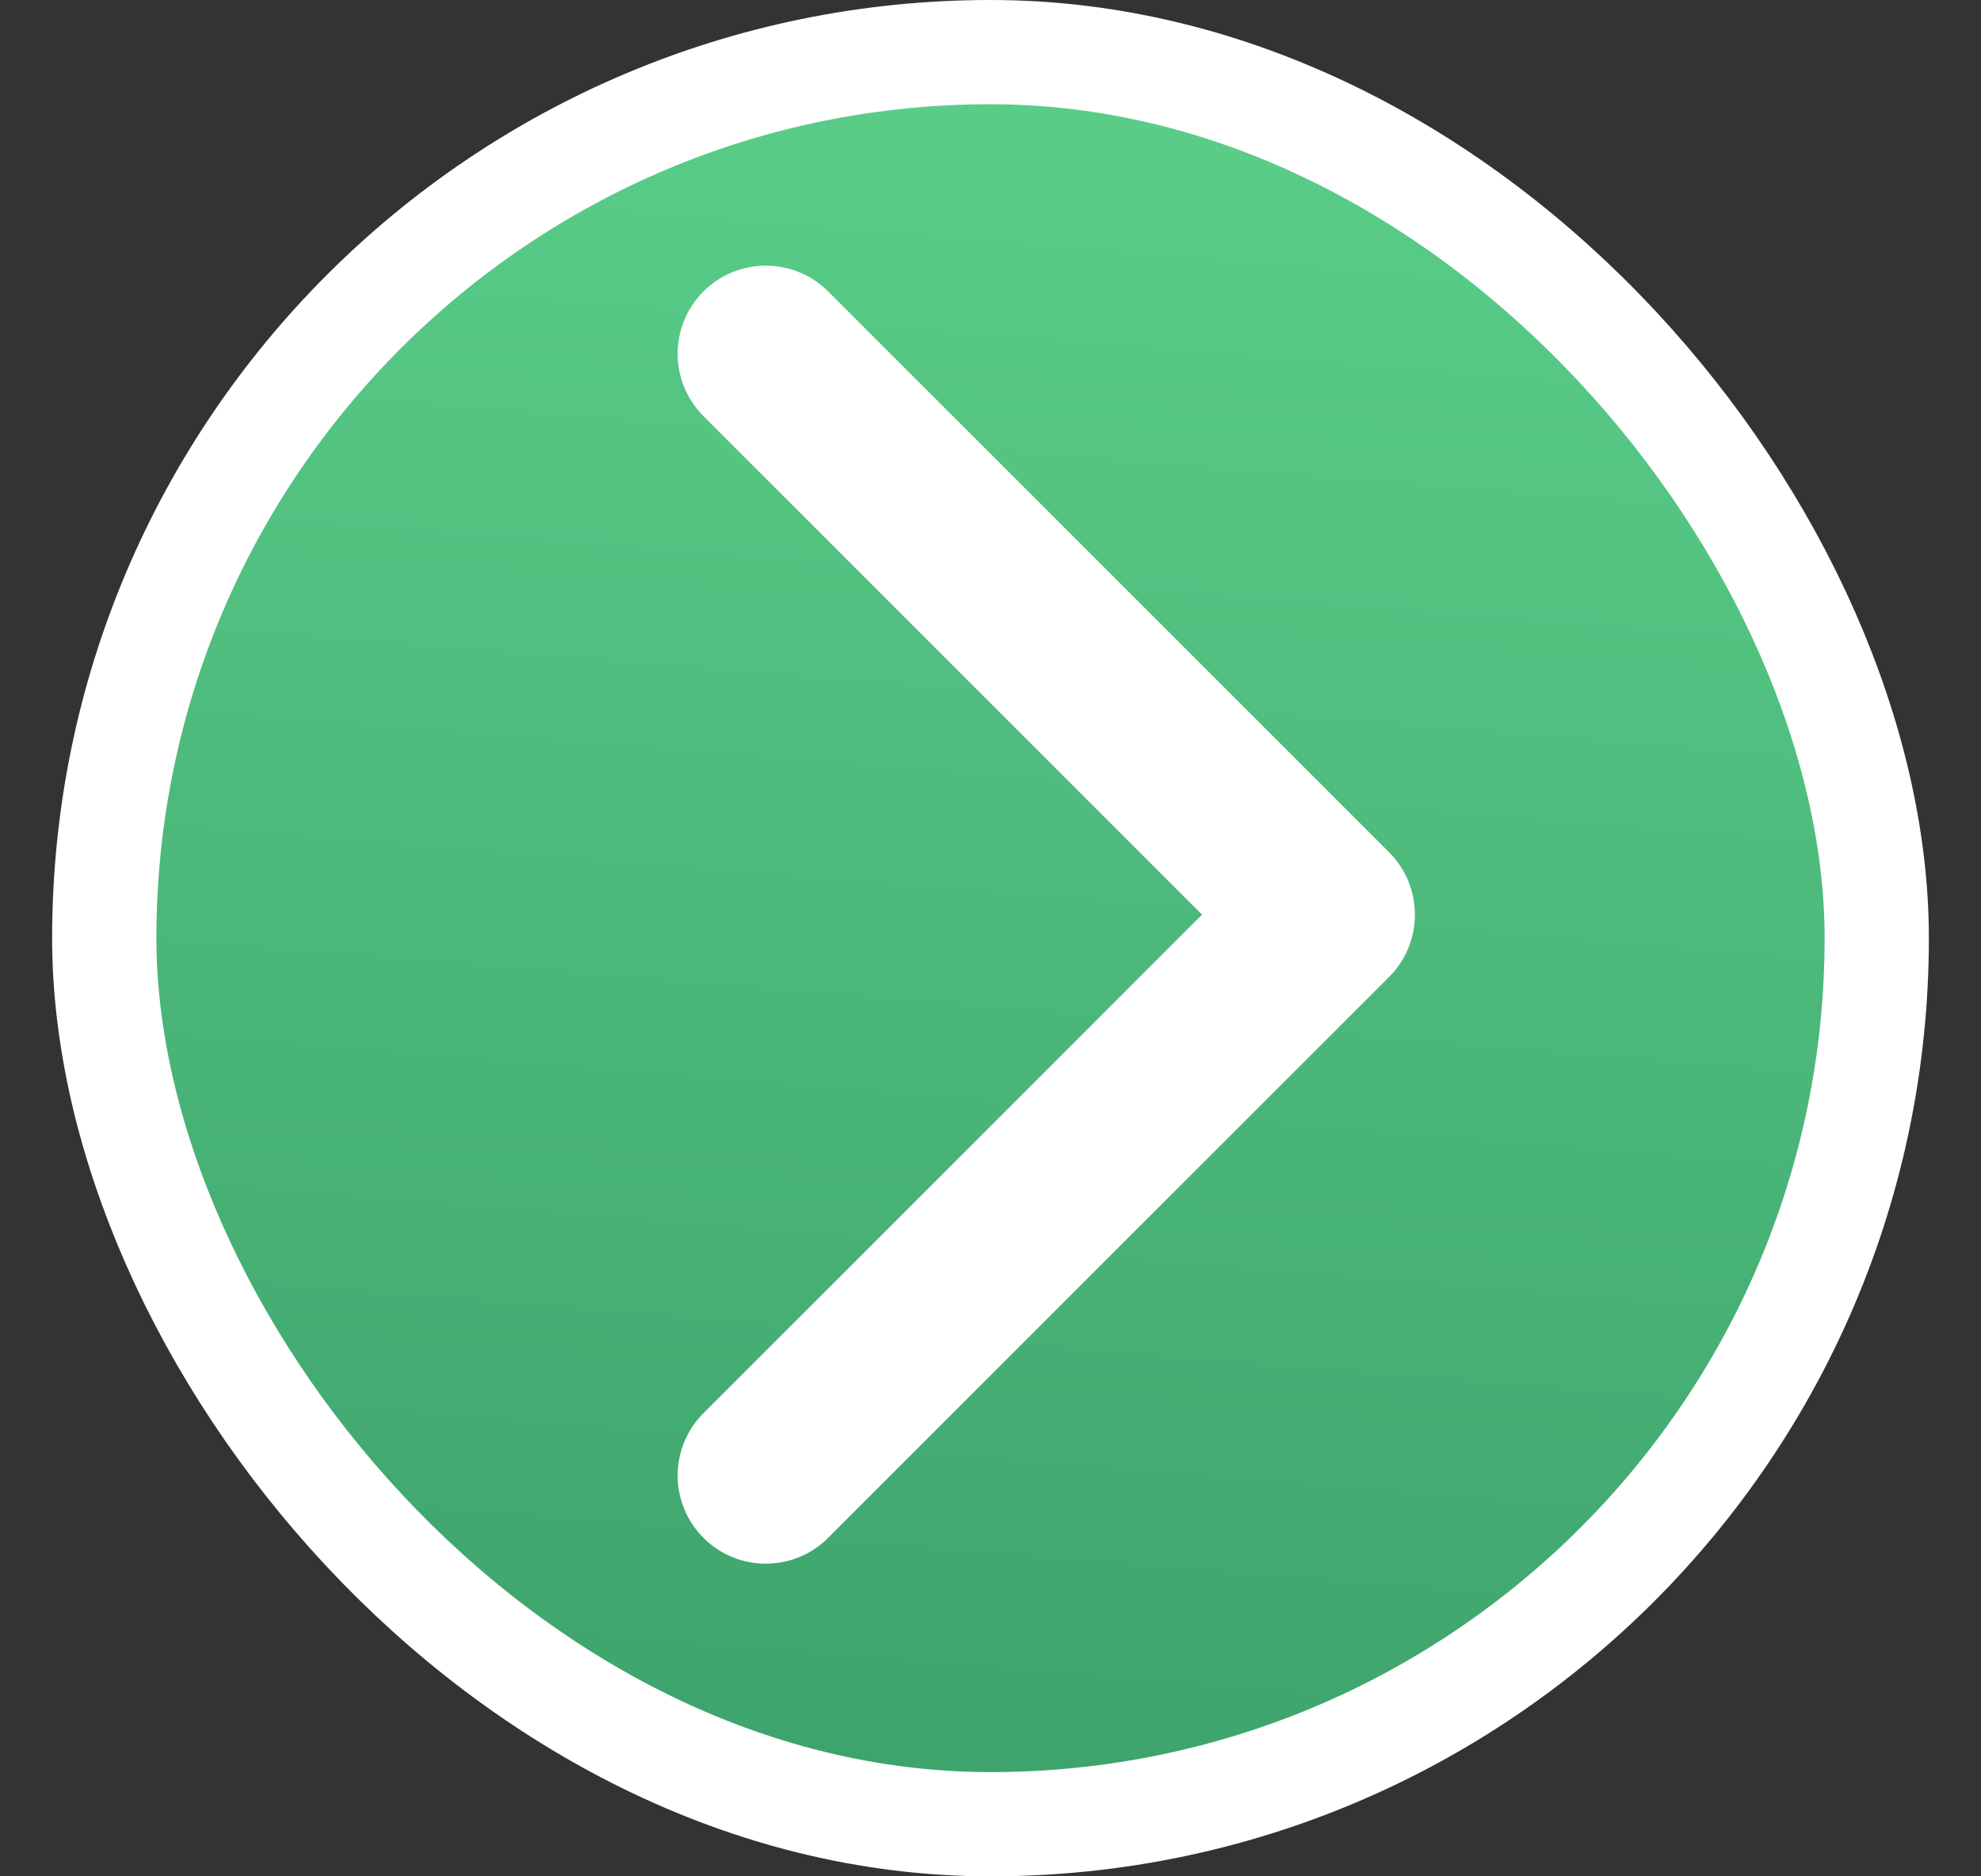
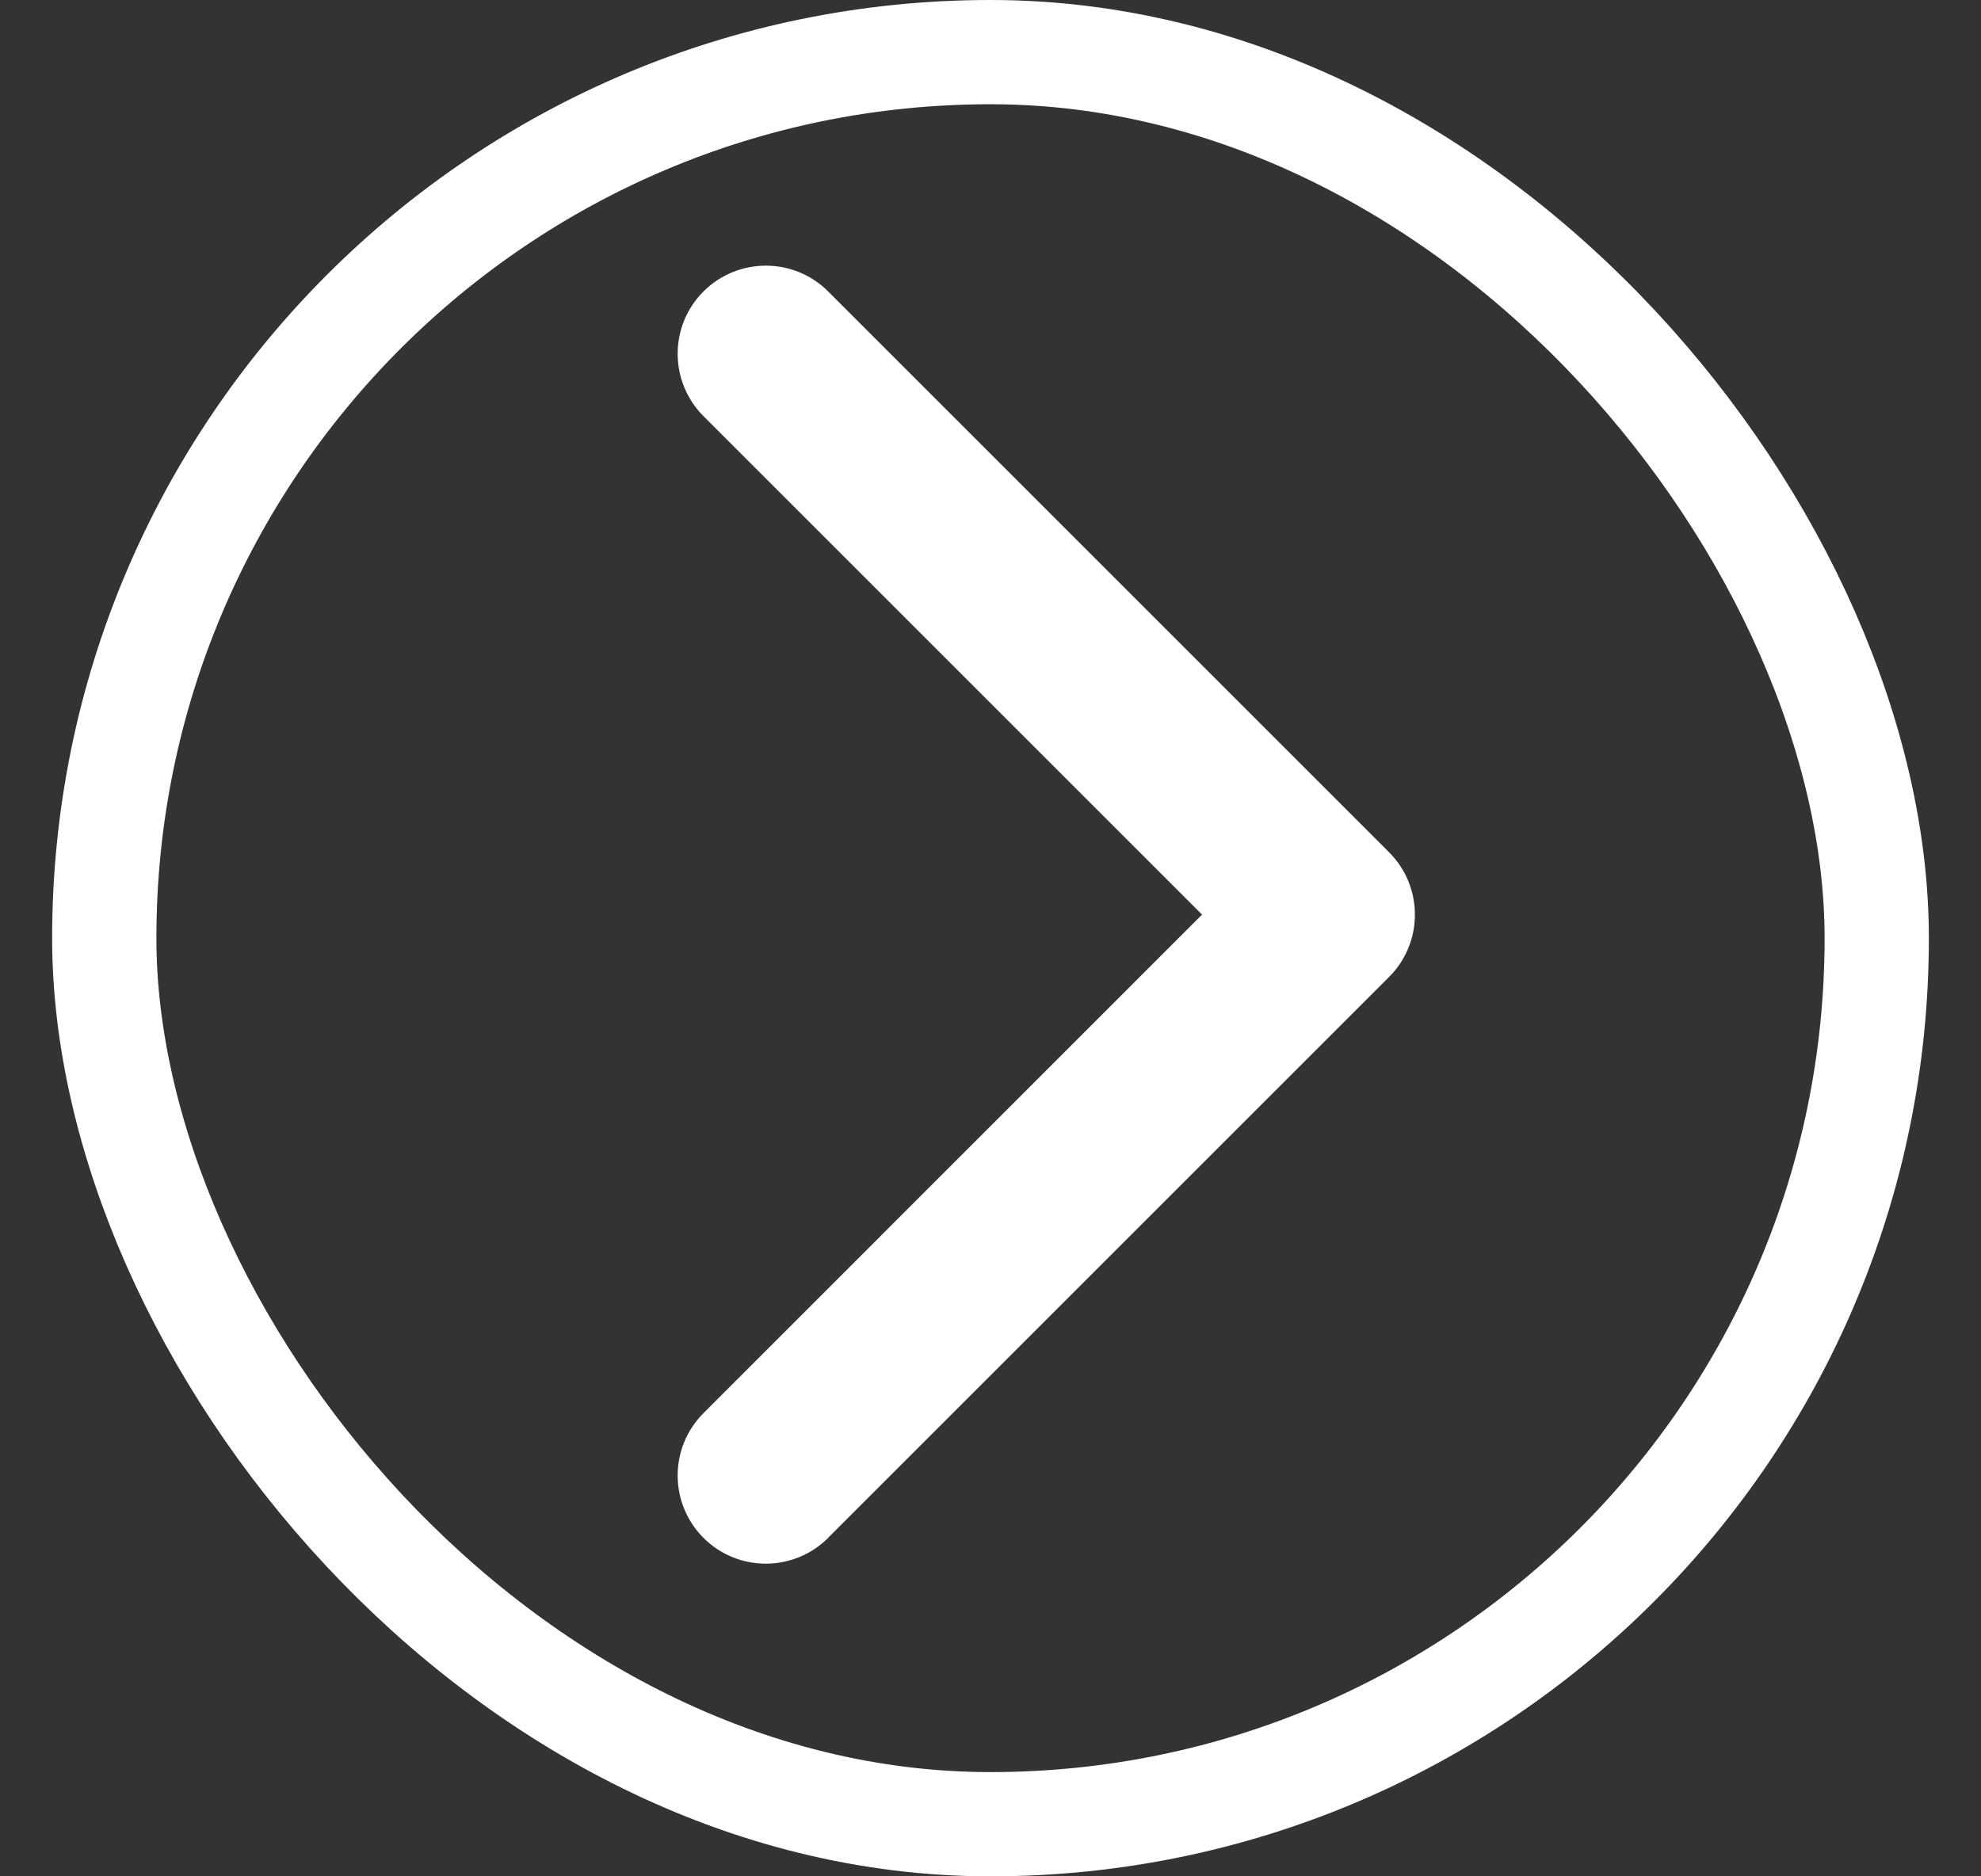
<svg xmlns="http://www.w3.org/2000/svg" width="19" height="18" viewBox="0 0 19 18" fill="none">
  <rect x="0" y="0" width="19" height="18" fill="#333333" stroke="none" />
-   <rect x="1" y=".5" width="17" height="17" rx="8.5" fill="url(#paint0_linear_52_4212)" />
  <path fill-rule="evenodd" clip-rule="evenodd" d="M7.943 14.752l5.38-5.38c.33-.33.33-.865 0-1.196L7.943 2.796c-.33-.33-.865-.33-1.196 0-.33.33-.33.865 0 1.196l4.782 4.782-4.782 4.783c-.33.33-.33.865 0 1.196.33.33.865.33 1.196 0z" fill="#fff" />
  <rect x="1" y=".5" width="17" height="17" rx="8.5" stroke="#fff" />
  <defs>
    <linearGradient id="paint0_linear_52_4212" x1="10.323" y1="17.009" x2="11.733" y2="-.383" gradientUnits="userSpaceOnUse">
      <stop stop-color="#3EA46D" />
      <stop offset="1" stop-color="#5CD18B" />
    </linearGradient>
  </defs>
</svg>